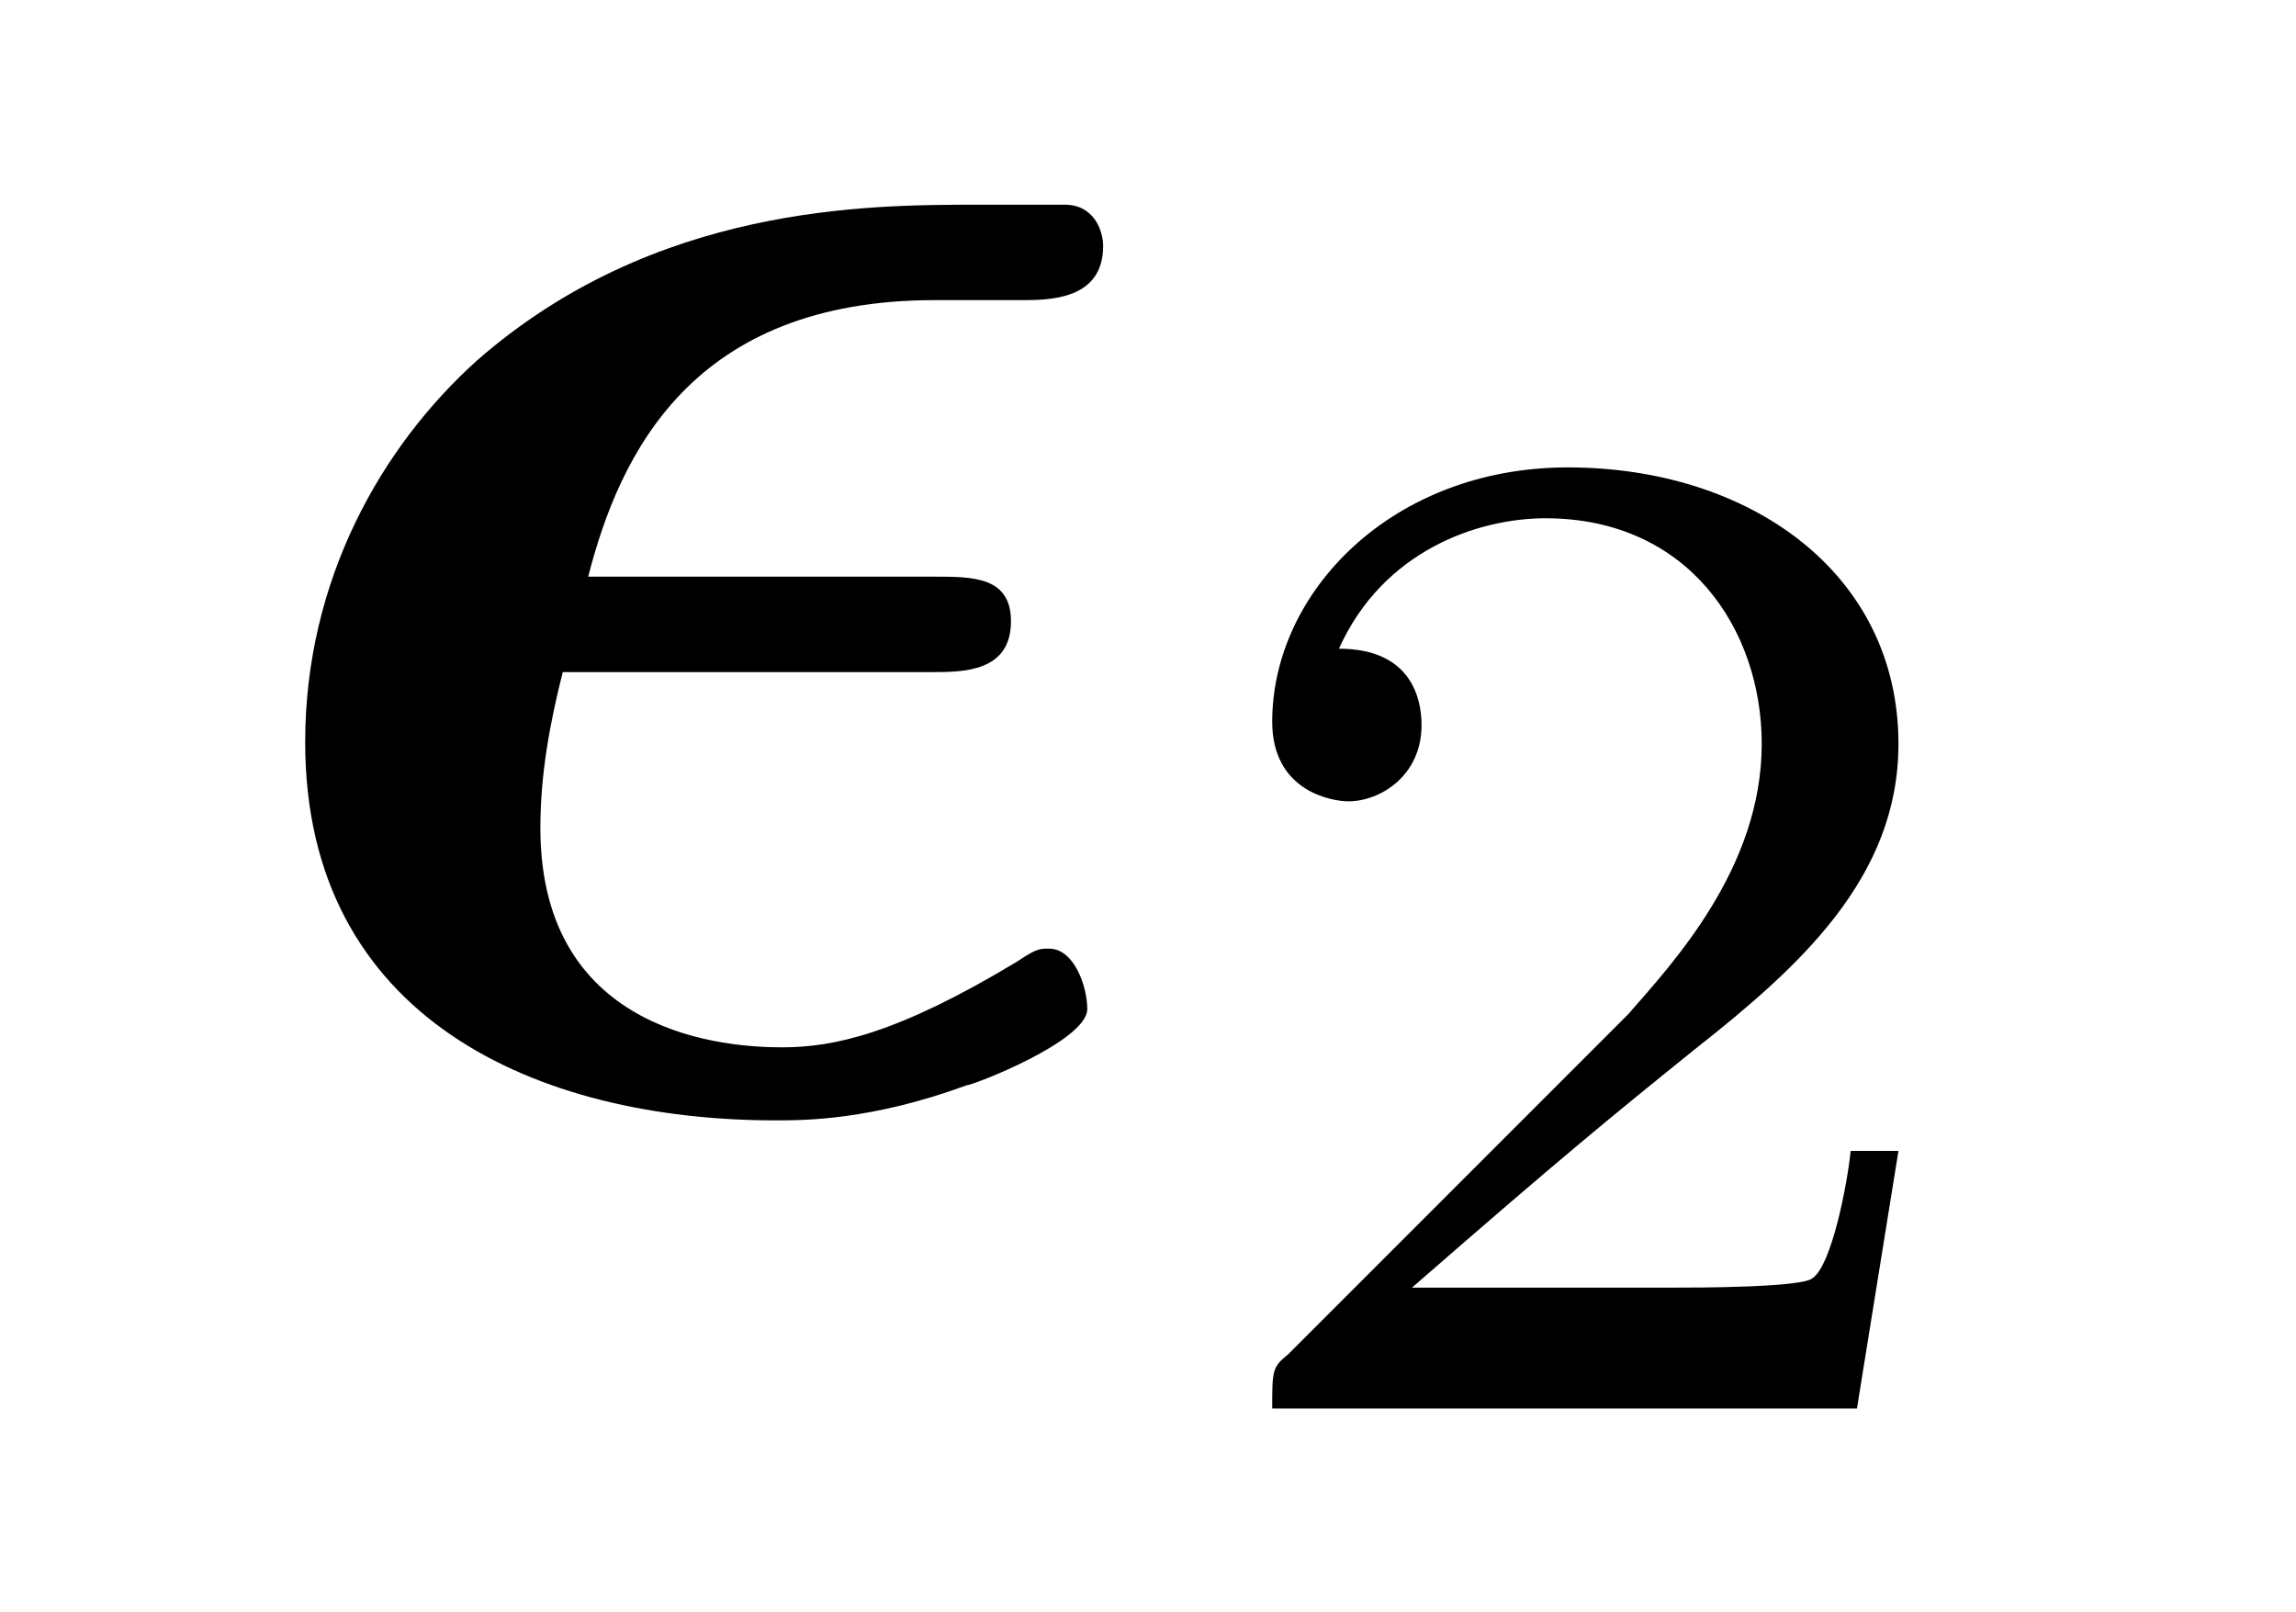
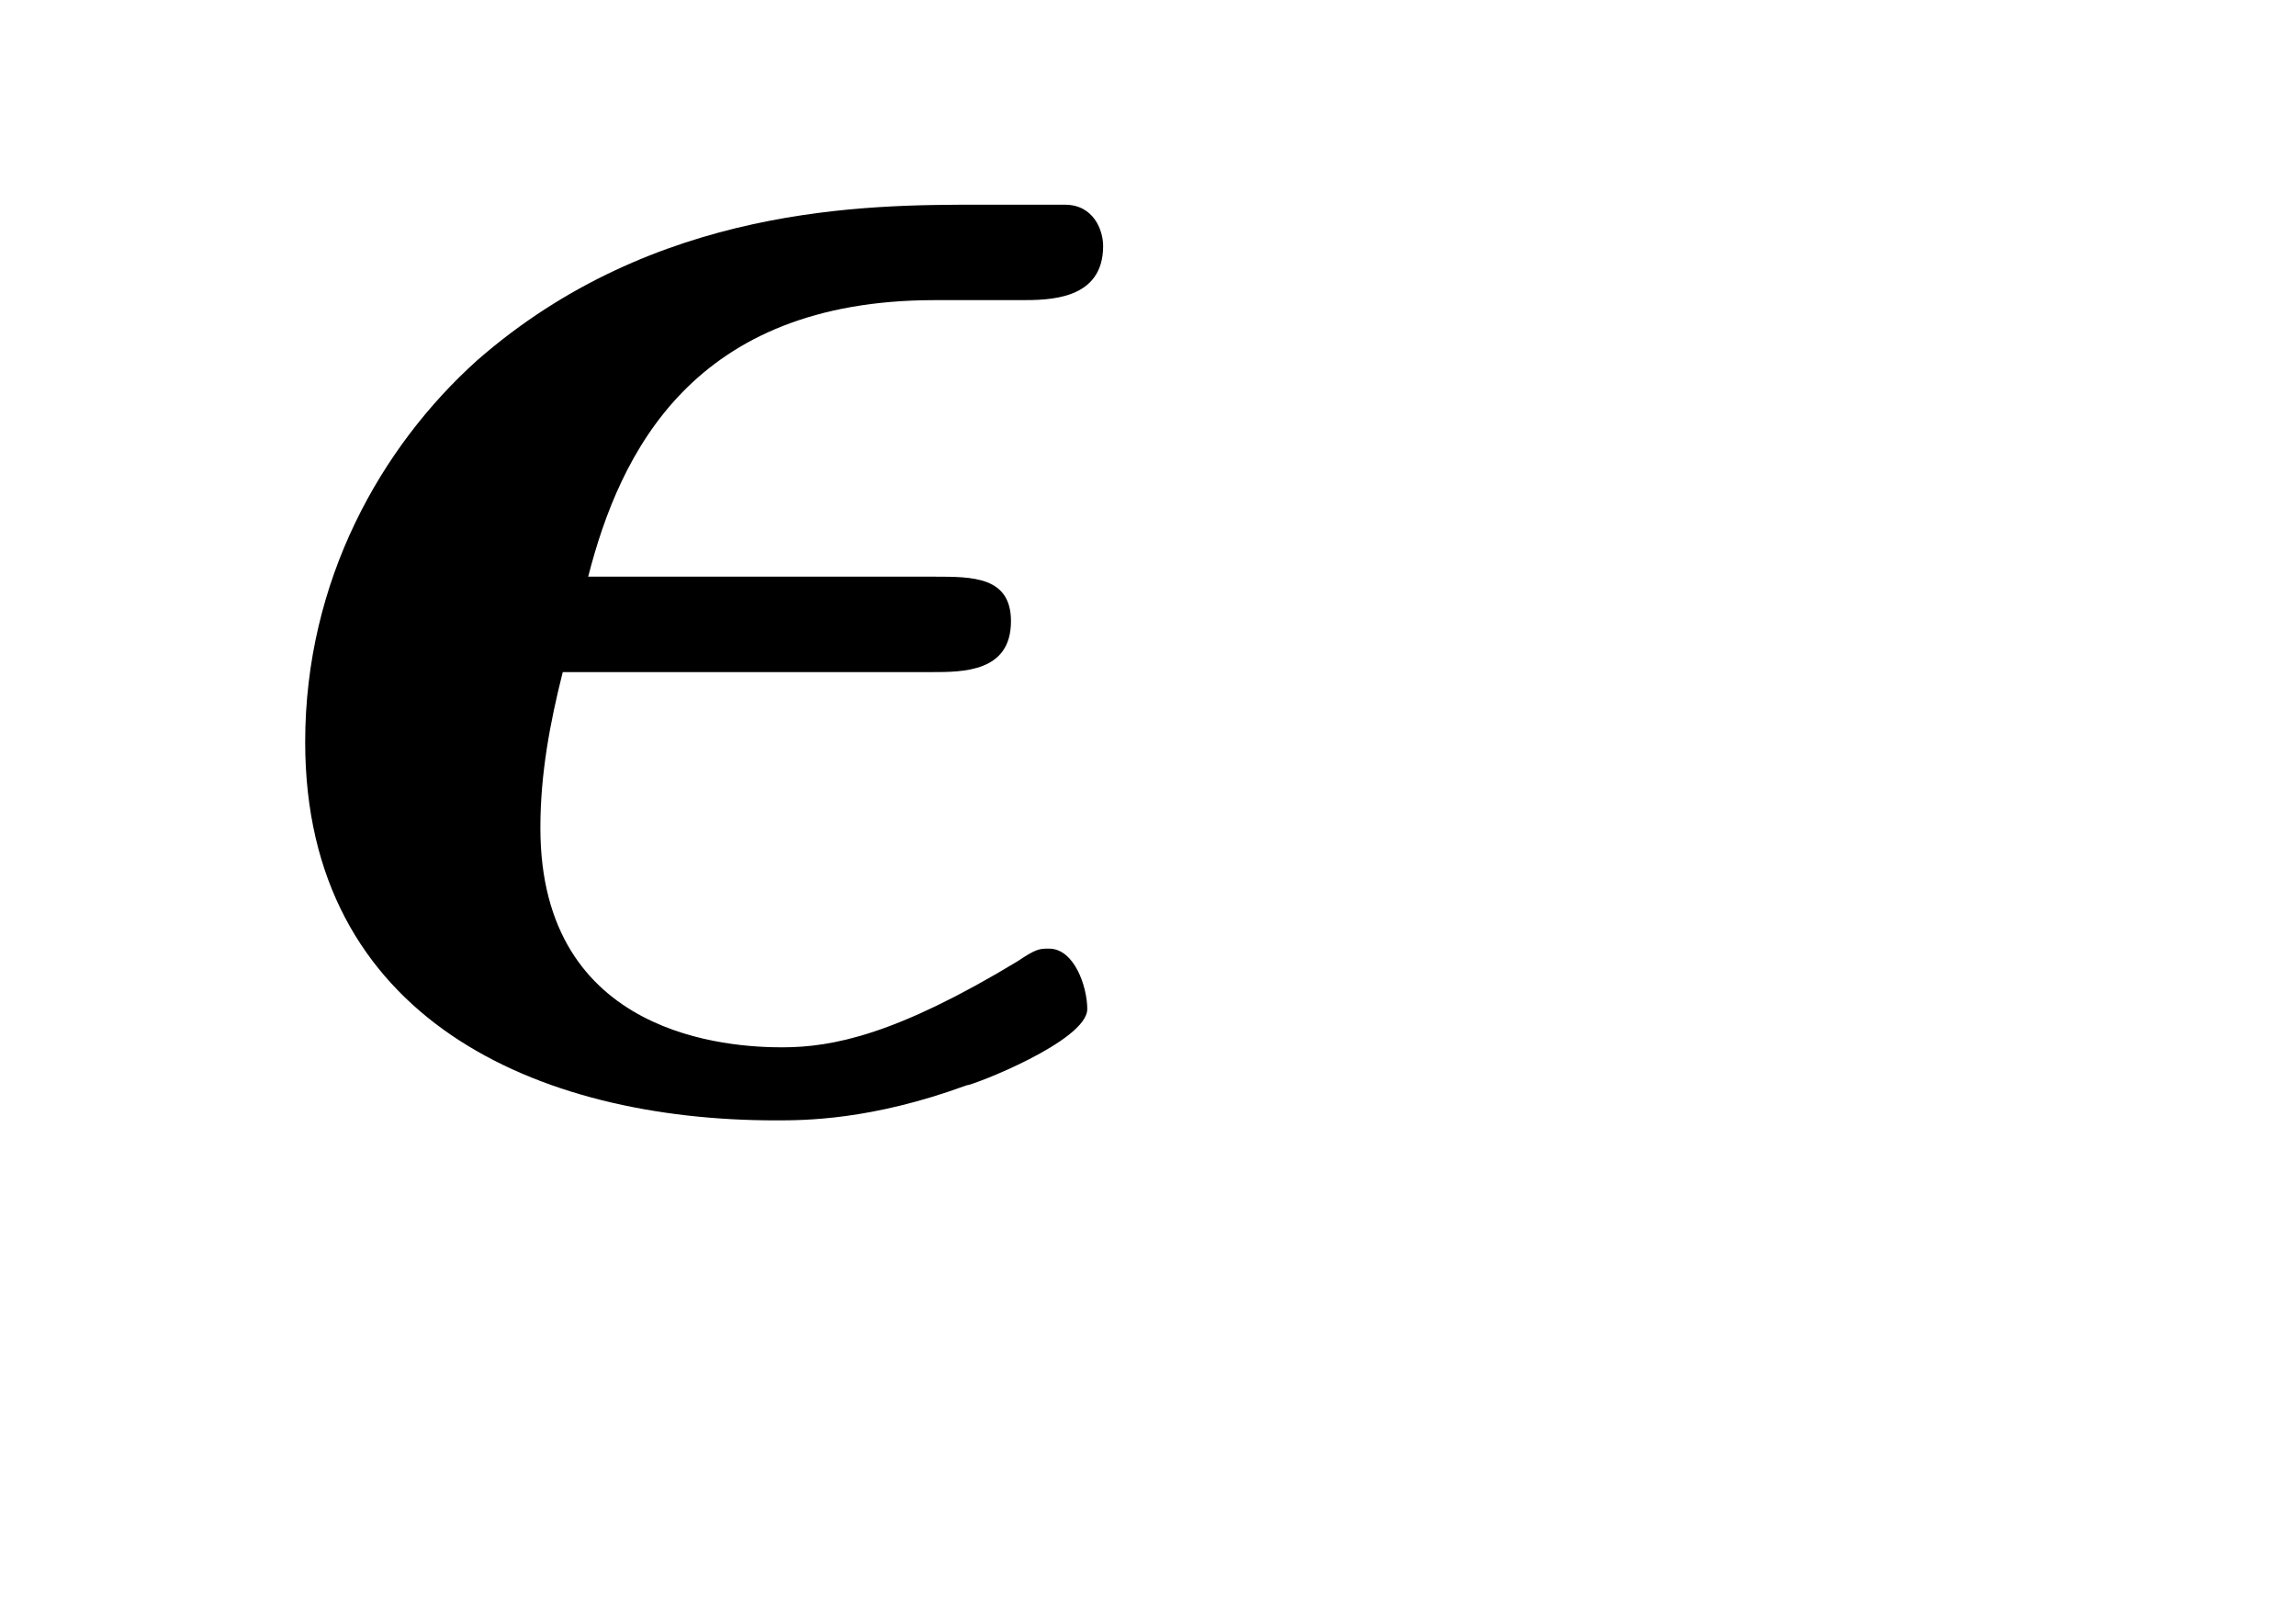
<svg xmlns="http://www.w3.org/2000/svg" xmlns:xlink="http://www.w3.org/1999/xlink" viewBox="0 0 11.285 7.922" version="1.2">
  <defs>
    <g>
      <symbol overflow="visible" id="glyph0-0">
        <path style="stroke:none;" d="" />
      </symbol>
      <symbol overflow="visible" id="glyph0-1">
        <path style="stroke:none;" d="M 3.578 -2.125 C 3.734 -2.125 3.969 -2.125 3.969 -2.375 C 3.969 -2.594 3.781 -2.594 3.594 -2.594 L 1.891 -2.594 C 2.047 -3.203 2.406 -3.953 3.594 -3.953 L 4.016 -3.953 C 4.156 -3.953 4.422 -3.953 4.422 -4.219 C 4.422 -4.297 4.375 -4.422 4.234 -4.422 L 3.812 -4.422 C 3.266 -4.422 2.219 -4.422 1.344 -3.656 C 0.875 -3.234 0.5 -2.578 0.5 -1.781 C 0.5 -0.422 1.641 0.078 2.812 0.078 C 2.953 0.078 3.281 0.078 3.75 -0.094 C 3.781 -0.094 4.344 -0.312 4.344 -0.469 C 4.344 -0.578 4.281 -0.766 4.156 -0.766 C 4.109 -0.766 4.094 -0.766 4 -0.703 C 3.406 -0.344 3.094 -0.281 2.844 -0.281 C 2.594 -0.281 1.656 -0.328 1.656 -1.359 C 1.656 -1.625 1.703 -1.875 1.766 -2.125 Z M 3.578 -2.125 " />
      </symbol>
      <symbol overflow="visible" id="glyph1-0">
-         <path style="stroke:none;" d="" />
-       </symbol>
+         </symbol>
      <symbol overflow="visible" id="glyph1-1">
-         <path style="stroke:none;" d="M 3.516 -1.266 L 3.281 -1.266 C 3.266 -1.109 3.188 -0.703 3.094 -0.641 C 3.047 -0.594 2.516 -0.594 2.406 -0.594 L 1.125 -0.594 C 1.859 -1.234 2.109 -1.438 2.516 -1.766 C 3.031 -2.172 3.516 -2.609 3.516 -3.266 C 3.516 -4.109 2.781 -4.625 1.891 -4.625 C 1.031 -4.625 0.438 -4.016 0.438 -3.375 C 0.438 -3.031 0.734 -2.984 0.812 -2.984 C 0.969 -2.984 1.172 -3.109 1.172 -3.359 C 1.172 -3.484 1.125 -3.734 0.766 -3.734 C 0.984 -4.219 1.453 -4.375 1.781 -4.375 C 2.484 -4.375 2.844 -3.828 2.844 -3.266 C 2.844 -2.656 2.406 -2.188 2.188 -1.938 L 0.516 -0.266 C 0.438 -0.203 0.438 -0.188 0.438 0 L 3.312 0 Z M 3.516 -1.266 " />
-       </symbol>
+         </symbol>
    </g>
  </defs>
  <g id="surface1">
    <g style="fill:rgb(0%,0%,0%);fill-opacity:1;">
      <use xlink:href="#glyph0-1" x="1" y="5.428" />
    </g>
    <g style="fill:rgb(0%,0%,0%);fill-opacity:1;">
      <use xlink:href="#glyph1-1" x="5.815" y="6.922" />
    </g>
  </g>
</svg>